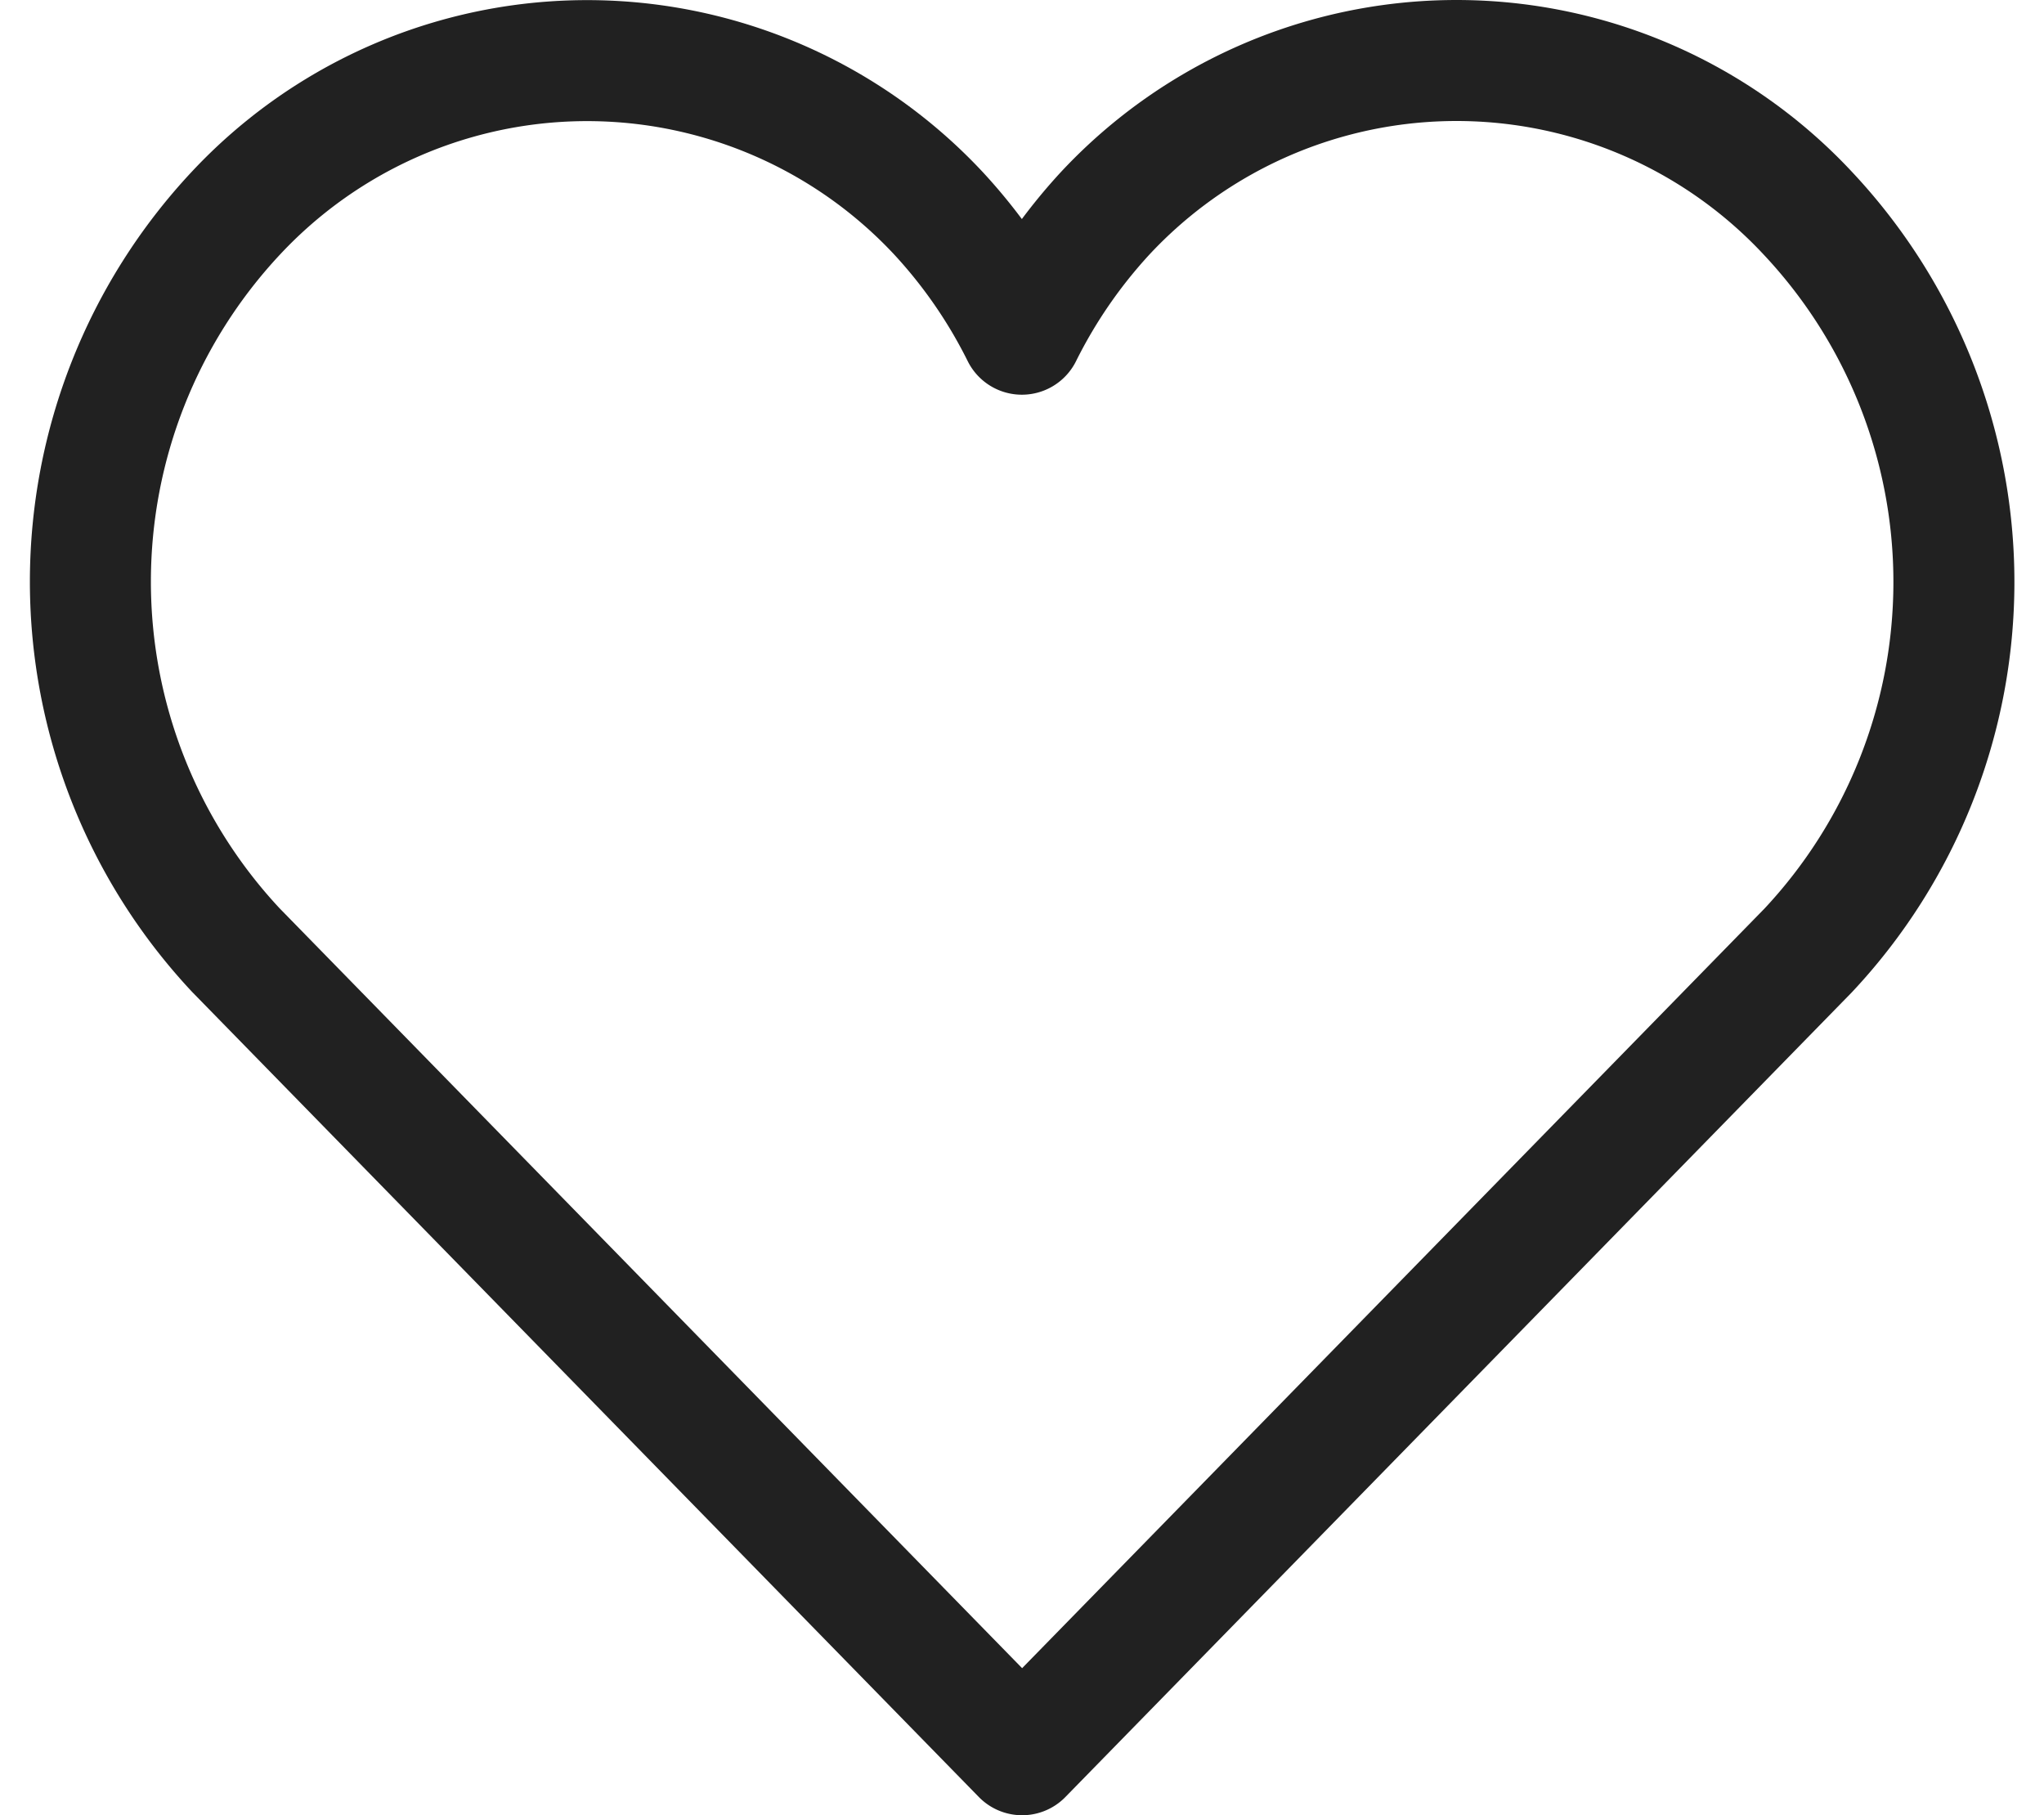
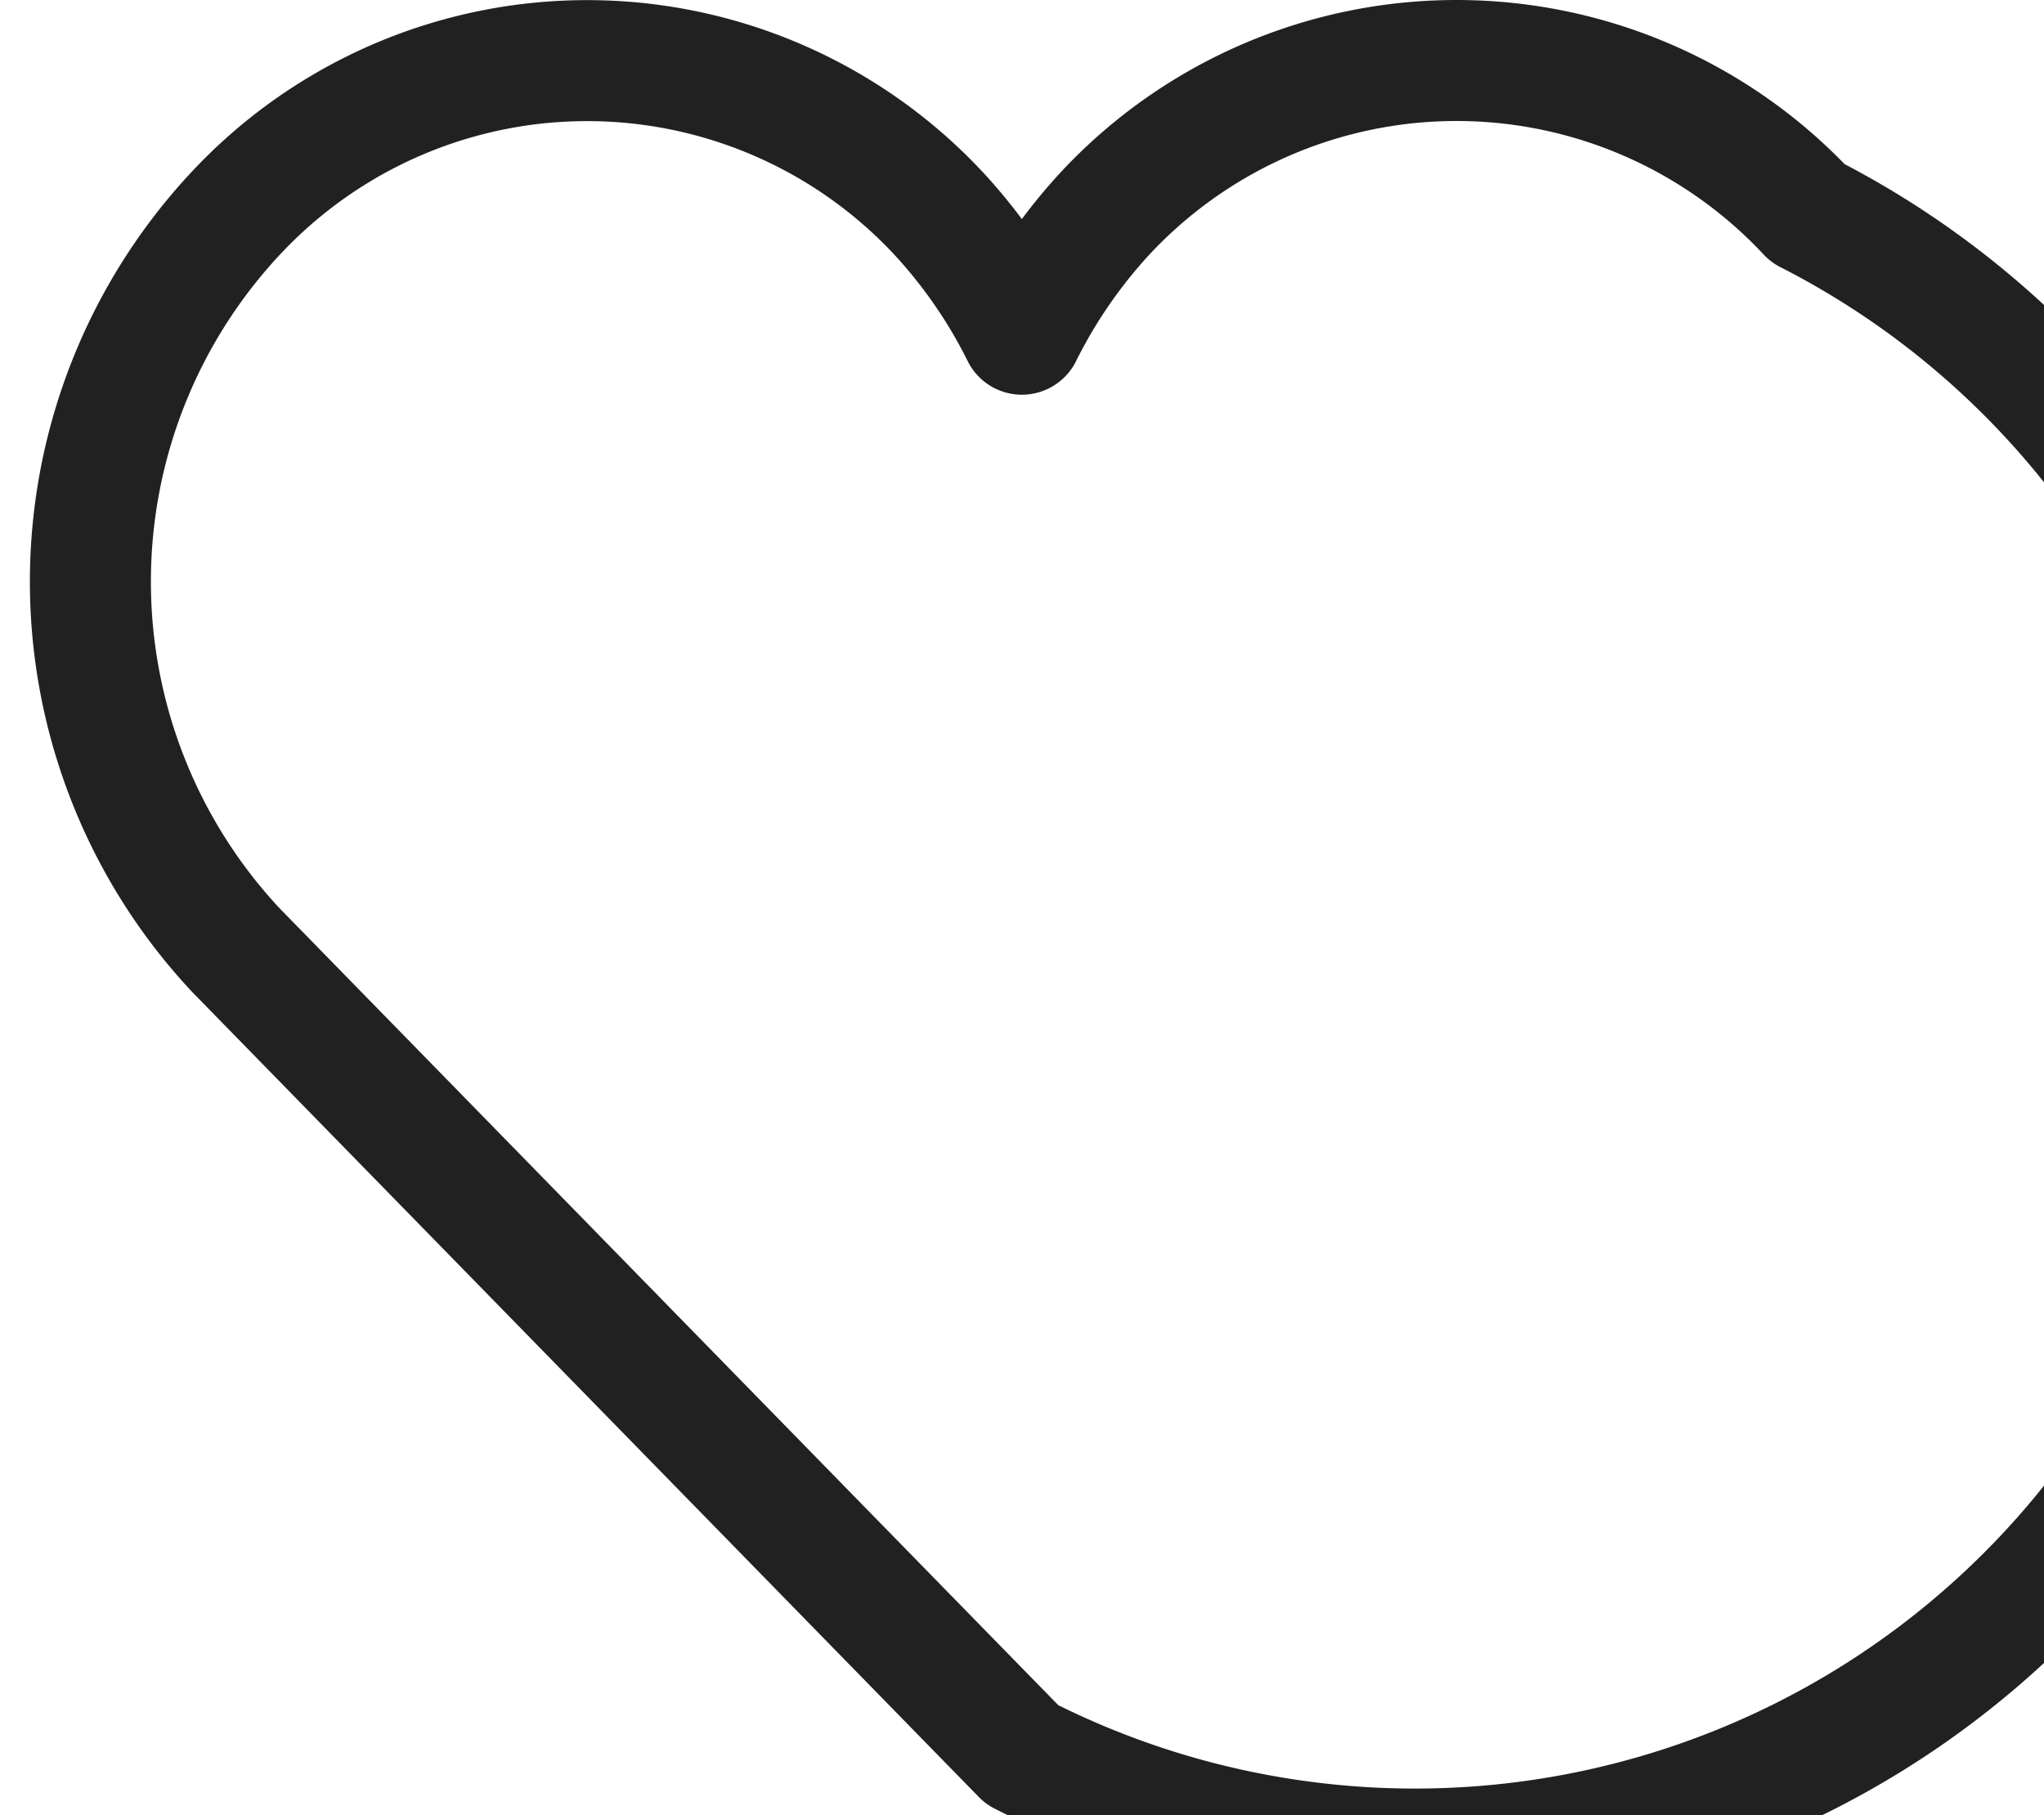
<svg xmlns="http://www.w3.org/2000/svg" width="16.892" height="15" viewBox="0 0 16.892 15">
  <g id="favorite" transform="translate(0.747 0.5)">
-     <path id="Path_333" data-name="Path 333" d="M14.693,2.76a3.97,3.97,0,0,0-5.806,0,4.287,4.287,0,0,0-.689,1,4.258,4.258,0,0,0-.69-1,3.972,3.972,0,0,0-5.806,0,4.458,4.458,0,0,0,0,6.09L8.2,15.5l6.495-6.646A4.451,4.451,0,0,0,14.693,2.76Z" transform="translate(-0.5 -1.498)" fill="none" stroke="#212121" stroke-linecap="round" stroke-linejoin="round" stroke-width="1" />
+     <path id="Path_333" data-name="Path 333" d="M14.693,2.76a3.97,3.97,0,0,0-5.806,0,4.287,4.287,0,0,0-.689,1,4.258,4.258,0,0,0-.69-1,3.972,3.972,0,0,0-5.806,0,4.458,4.458,0,0,0,0,6.09L8.2,15.5A4.451,4.451,0,0,0,14.693,2.76Z" transform="translate(-0.5 -1.498)" fill="none" stroke="#212121" stroke-linecap="round" stroke-linejoin="round" stroke-width="1" />
  </g>
</svg>